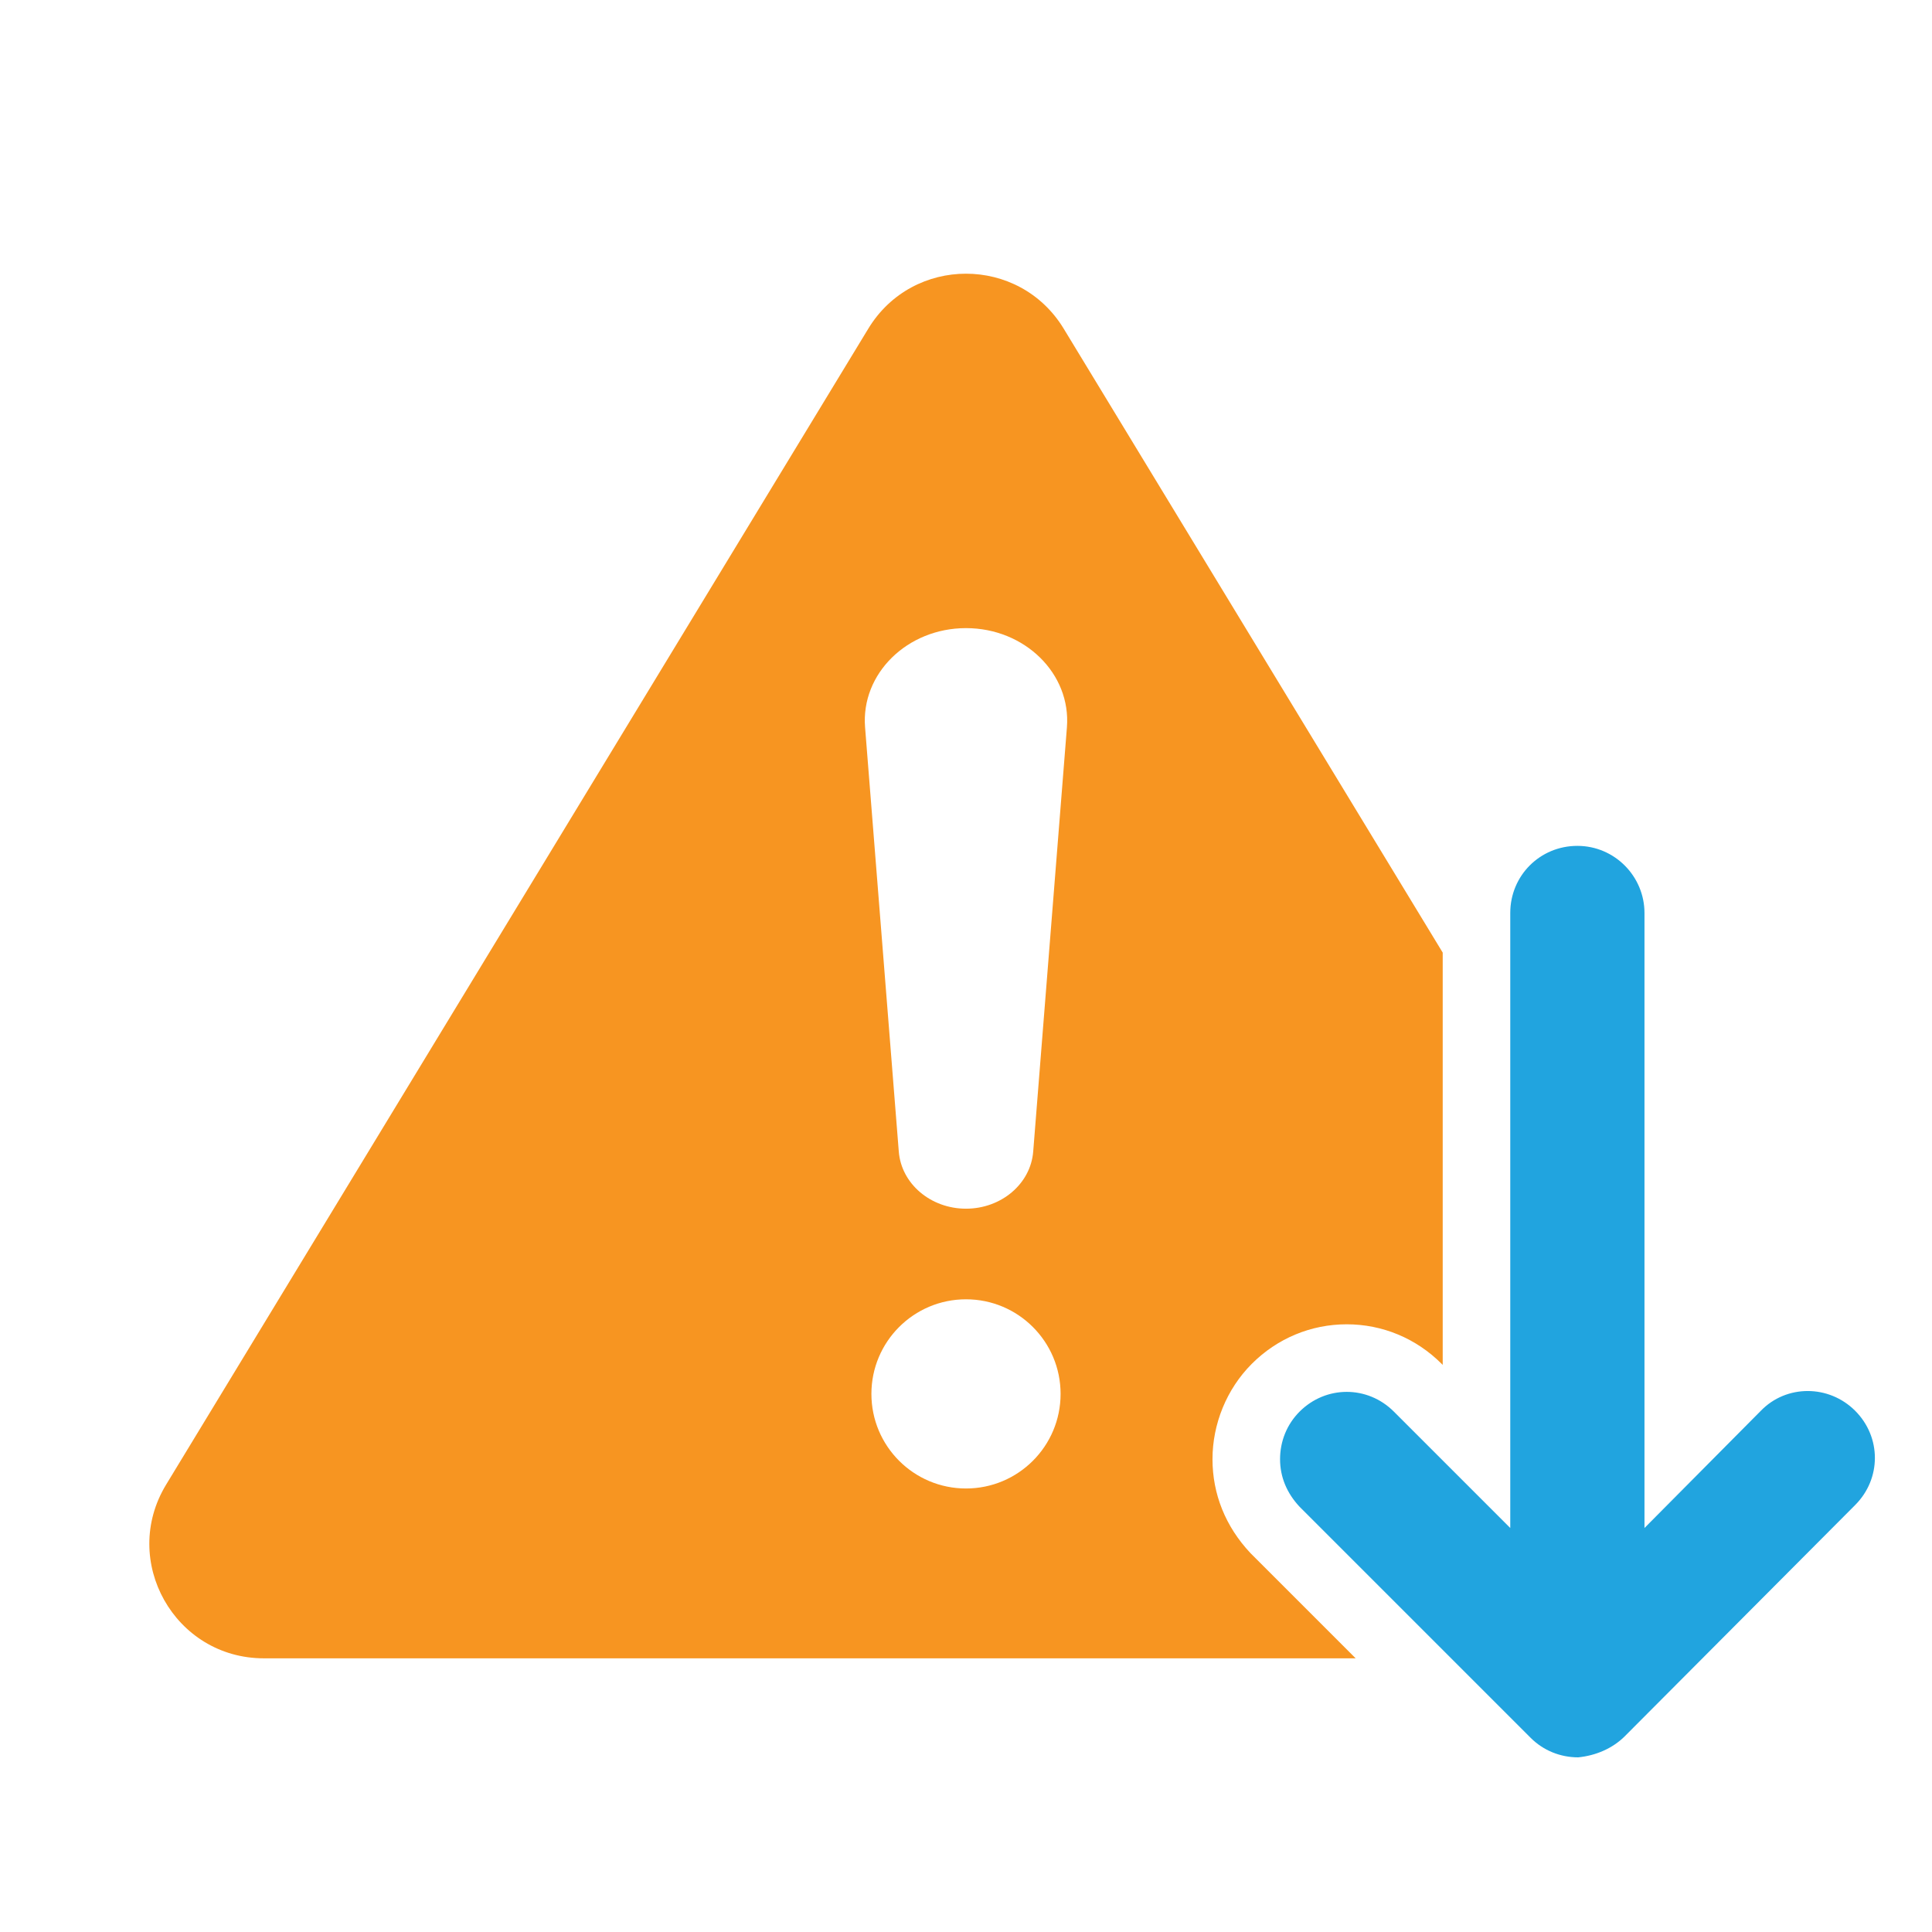
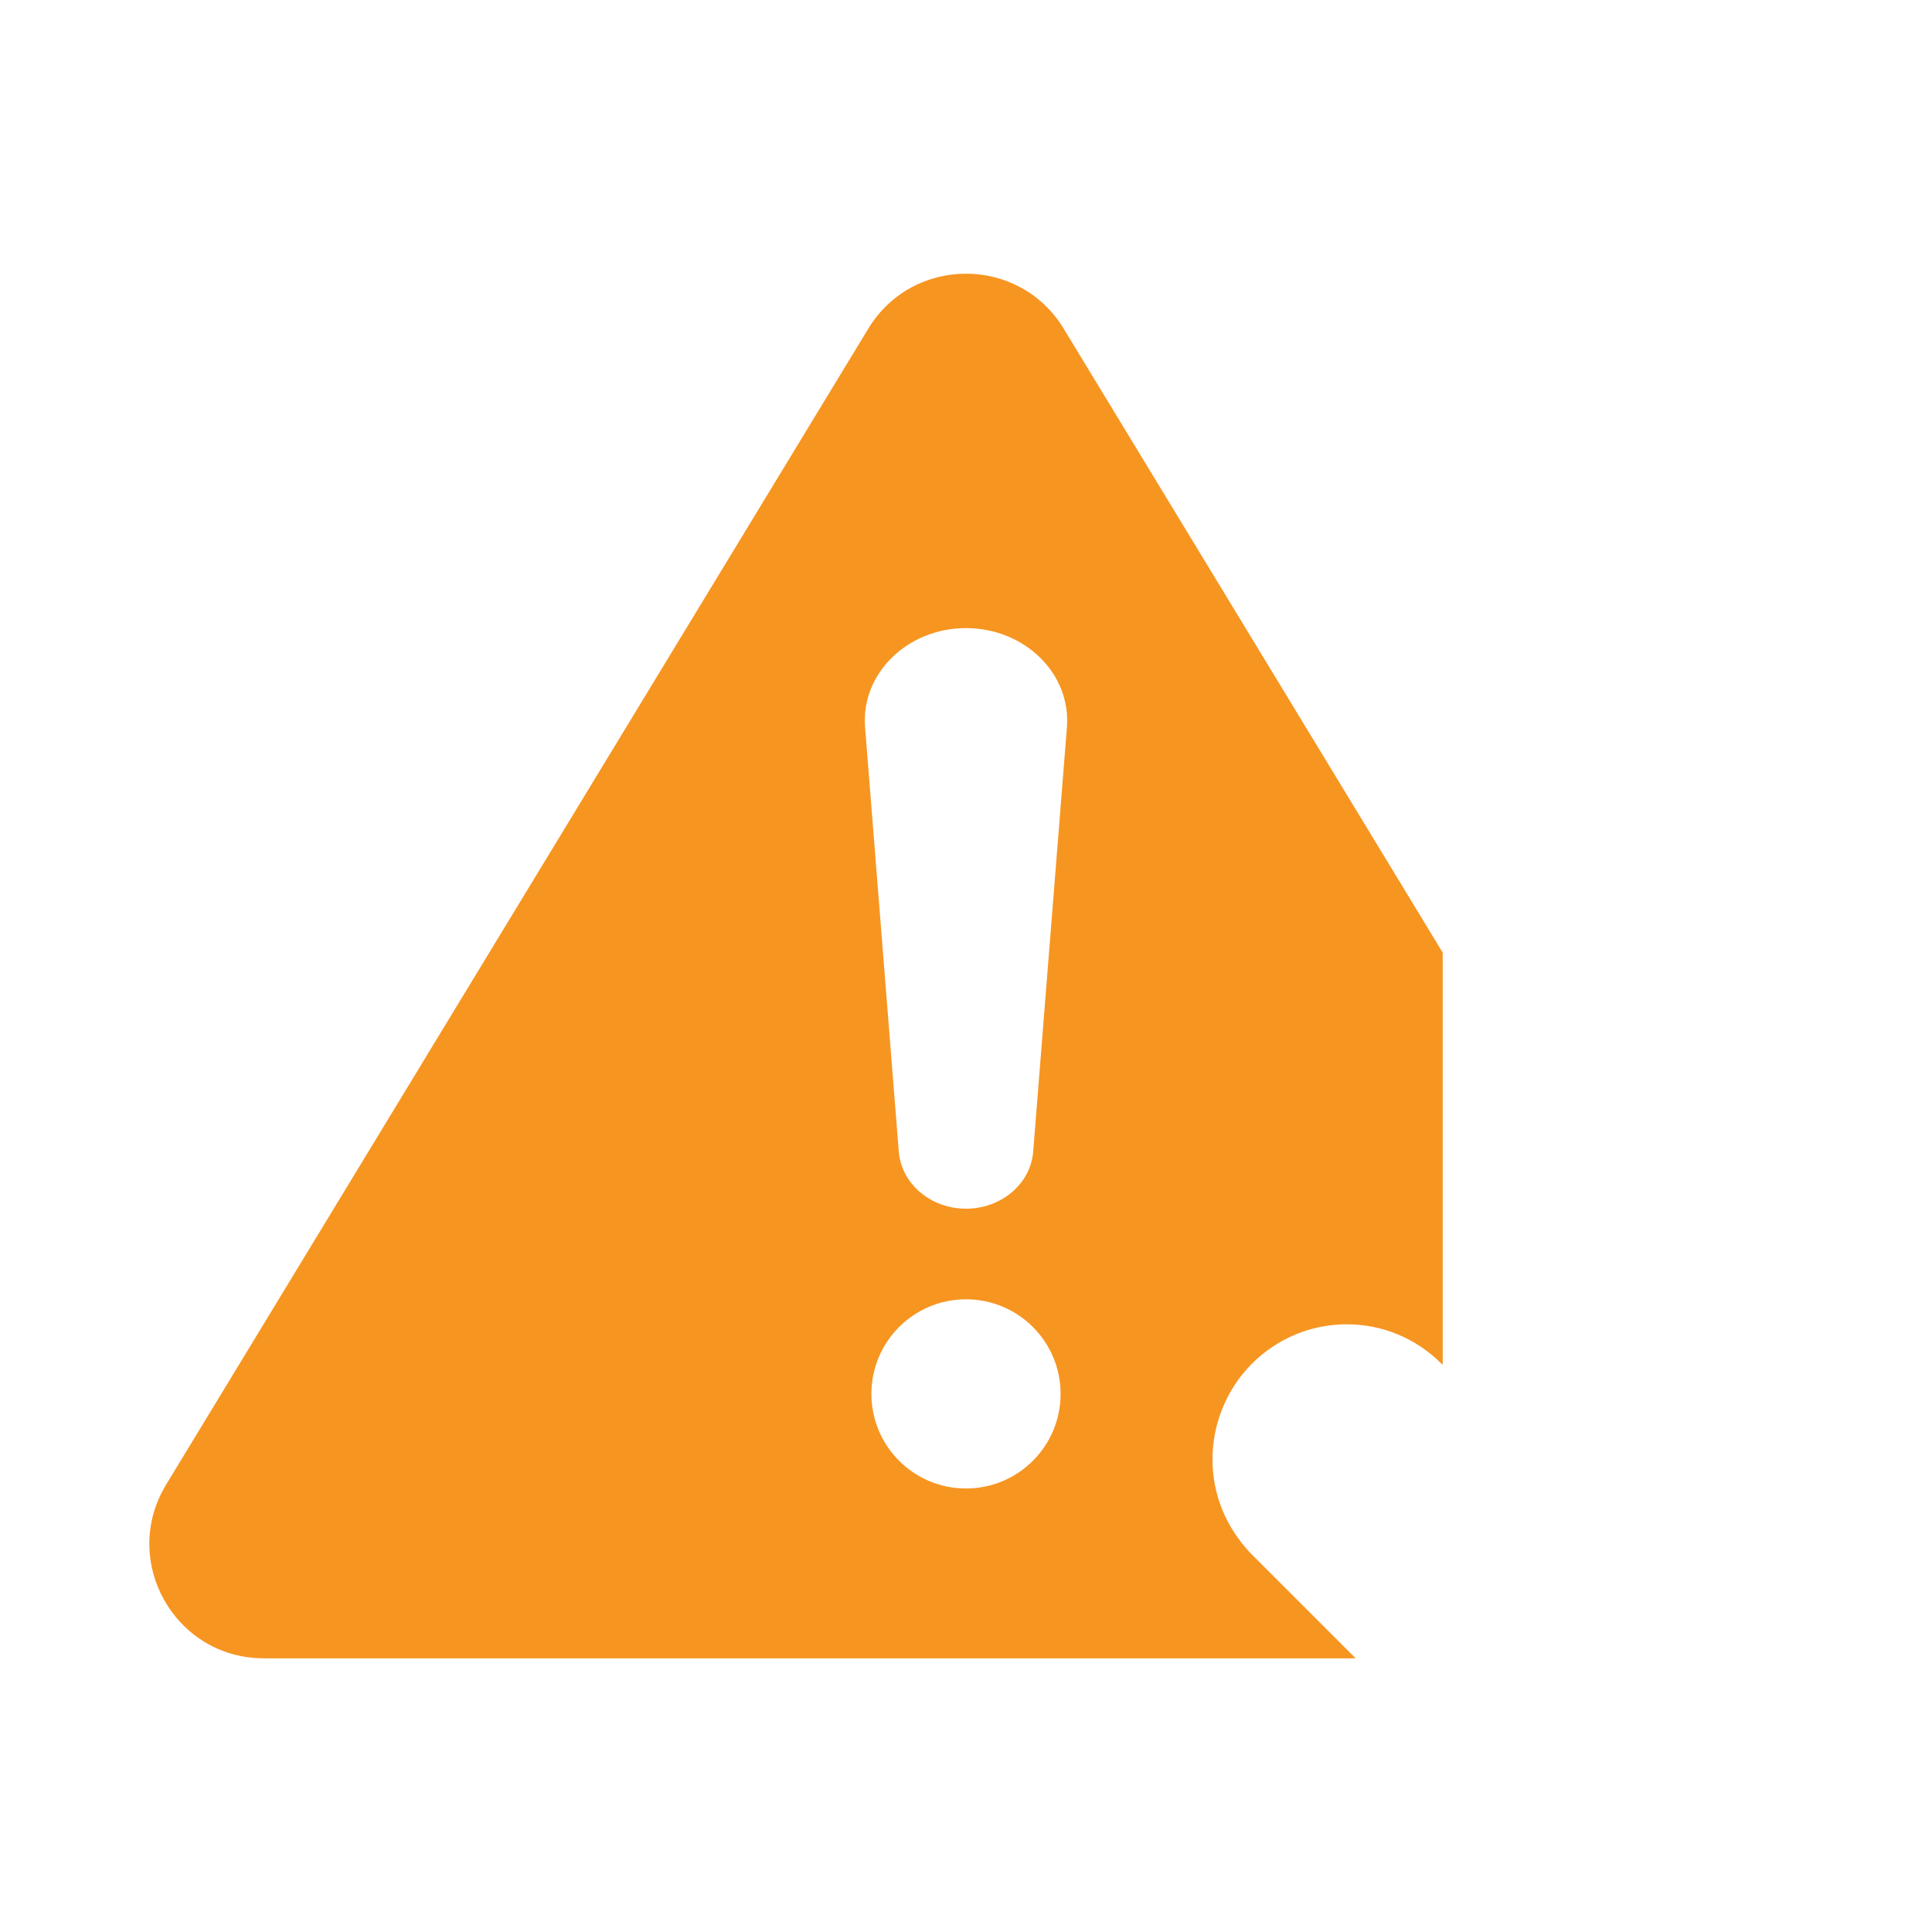
<svg xmlns="http://www.w3.org/2000/svg" id="Layer_1" data-name="Layer 1" viewBox="0 0 1001 1001">
  <defs>
    <style>      .cls-1 {        fill: #f79521;      }      .cls-2 {        fill: #21a4df;      }    </style>
  </defs>
  <path class="cls-1" d="M648.19,805.01l-.39-.41c-12.82-13.67-19.59-30.47-19.59-48.58s7.24-36.26,20.37-49.4c13.21-13.21,30.67-20.48,49.18-20.48s35.97,7.27,49.18,20.48l.55.55v-213.61l-196.37-323.27c-23.07-37.98-78.19-37.98-101.25,0L86.07,769.21c-23.98,39.48,4.44,89.99,50.63,89.99h565.69l-54.19-54.19ZM500.5,771.21c-27.07,0-49.01-21.94-49.01-49.01s21.94-49.01,49.01-49.01,49.01,21.94,49.01,49.01-21.94,49.01-49.01,49.01ZM552.79,376.82l-17.47,219.83c-1.32,16.68-16.52,29.59-34.82,29.59s-33.5-12.91-34.82-29.59l-17.47-219.83c-2.21-27.75,21.84-51.38,52.29-51.38s54.49,23.63,52.29,51.38Z" />
-   <path class="cls-2" d="M841.91,899.5l119.27-119.71c13.64-13.64,13.64-35.21,0-48.85s-35.65-13.64-48.85,0l-60.3,60.74v-318.65c0-18.93-15.4-34.77-34.77-34.77s-34.77,15.4-34.77,34.77v318.65l-60.3-60.3c-13.64-13.64-35.21-13.64-48.85,0-6.6,6.6-10.12,15.4-10.12,24.65s3.52,17.6,10.12,24.65l119.71,119.71c6.6,6.6,15.4,10.12,24.65,10.12,8.8-.88,17.6-4.4,24.21-11Z" />
</svg>